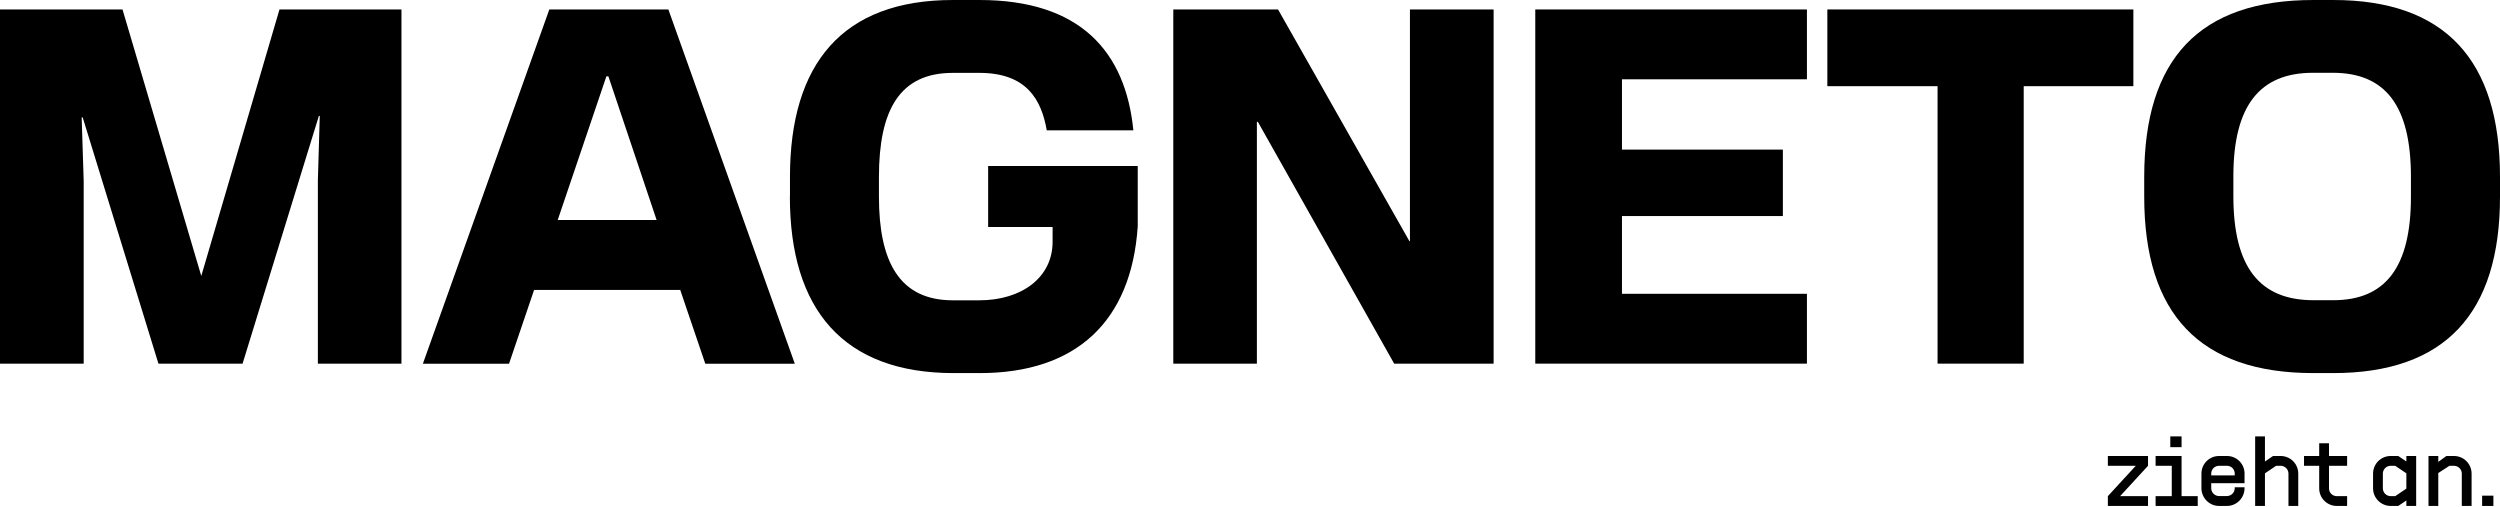
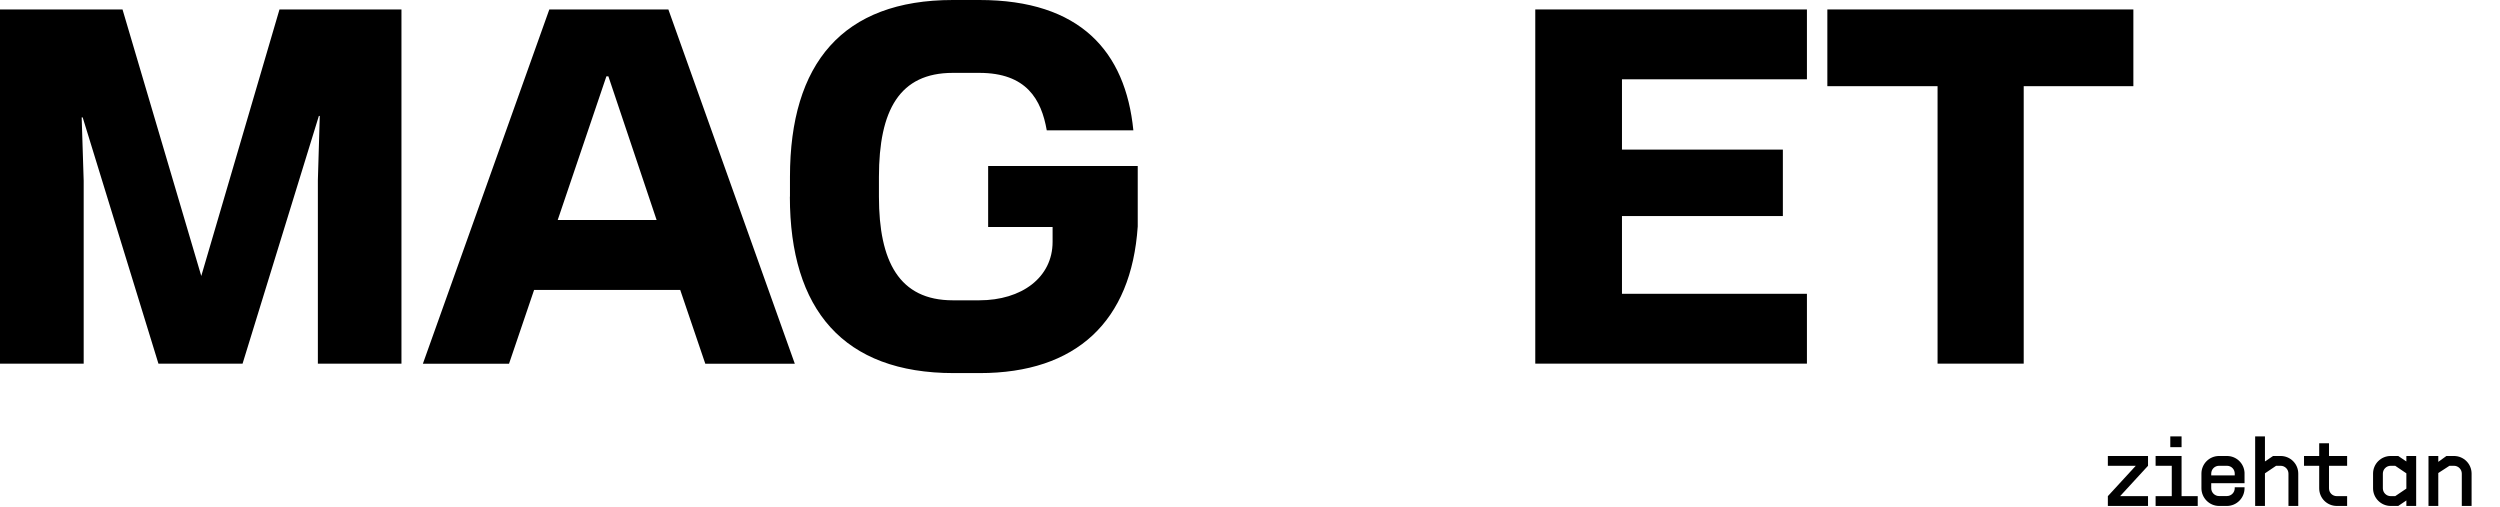
<svg xmlns="http://www.w3.org/2000/svg" width="1276" height="259" viewBox="0 0 1276 259" fill="none">
  <path d="M0 4.825H62.532L102.731 140.863L142.651 4.825H204.904V185.6H162.239V92.05L163.216 59.165H162.751L123.808 185.6H80.864L42.2 59.915H41.688L42.712 92.285V185.6H0V4.825Z" fill="black" />
  <path d="M335.135 112.288L310.522 38.975H309.499L284.654 112.288H335.135ZM280.373 4.825H341.137L405.67 185.647H359.981L347.186 147.983H272.603L259.808 185.647H215.84L280.373 4.825Z" fill="black" />
  <path d="M403.2 100.389V90.27C403.2 32.37 430.093 0 486.344 0H499.883C551.342 0 574.466 26.28 578.467 66.52H534.266C531.521 50.827 523.984 37.195 499.836 37.195H486.297C459.172 37.195 448.61 56.167 448.61 90.317V100.436C448.61 133.321 458.893 153.277 486.297 153.277H499.836C521.425 153.277 537.244 141.659 537.244 123.437V115.848H504.349V84.743H580.7V115.567C577.443 164.098 549.294 190.425 500.069 190.425H486.762C430.511 190.425 403.153 158.055 403.153 100.389" fill="black" />
-   <path d="M598.848 4.825H652.307L719.399 123.156H719.632V4.825H762.343V185.6H711.582L642.025 62.21H641.513V185.6H598.848V4.825Z" fill="black" />
  <path d="M783.605 4.825H922.255V40.474H827.852V76.357H909.972V110.273H827.852V149.951H922.255V185.6H783.605V4.825Z" fill="black" />
  <path d="M988.931 43.987H932.68V4.825H1088.87V43.987H1032.9V185.6H988.931V43.987Z" fill="black" />
-   <path d="M1190.86 153.23C1217.47 153.23 1230.54 136.553 1230.54 100.389V90.27C1230.54 53.872 1217.47 37.148 1190.62 37.148H1180.57C1153.22 37.148 1139.91 54.106 1139.91 89.989V100.108C1139.91 136.272 1153.22 153.23 1180.85 153.23H1190.9H1190.86ZM1094.41 100.389V90.27C1094.41 30.075 1122.51 0 1180.81 0H1190.86C1247.85 0 1276 30.59 1276 90.27V100.389C1276 160.069 1247.85 190.425 1190.86 190.425H1180.81C1122.55 190.425 1094.41 160.069 1094.41 100.389Z" fill="black" />
  <path d="M1075.85 253.234L1090.1 237.734H1075.85V232.734H1096.35V237.734L1082.1 253.234H1096.35V258.234H1075.85V253.234Z" fill="black" />
  <path d="M1100.22 258.234V253.234H1108.47V237.734H1100.22V232.734H1113.47V253.234H1121.72V258.234H1100.22ZM1107.72 228.234V222.734H1113.47V228.234H1107.72Z" fill="black" />
  <path d="M1132.61 258.234C1127.66 258.234 1123.61 254.134 1123.61 249.184V241.734C1123.61 236.734 1127.66 232.734 1132.61 232.734H1136.61C1141.46 232.734 1145.36 236.484 1145.61 241.234V246.634H1128.61V249.184C1128.61 251.384 1130.41 253.184 1132.61 253.184H1136.61C1138.81 253.184 1140.61 251.384 1140.61 249.184V248.684H1145.61V249.184C1145.61 254.134 1141.61 258.234 1136.61 258.234H1132.61ZM1128.61 242.634H1140.61V241.734C1140.61 239.484 1138.86 237.734 1136.61 237.734H1132.61C1130.36 237.734 1128.61 239.534 1128.61 241.734V242.634Z" fill="black" />
  <path d="M1151.03 222.734H1156.03V235.534L1160.18 232.734H1164.03C1168.98 232.734 1173.03 236.734 1173.03 241.734V258.234H1168.03V241.734C1168.03 239.534 1166.23 237.734 1164.03 237.734H1161.73L1156.03 241.584V258.234H1151.03V222.734Z" fill="black" />
  <path d="M1192.72 258.234C1187.72 258.234 1183.72 254.234 1183.72 249.234V237.734H1175.97V232.734H1183.72V226.234H1188.72V232.734H1197.97V237.734H1188.72V249.234C1188.72 251.484 1190.47 253.234 1192.72 253.234H1197.97V258.234H1192.72Z" fill="black" />
  <path d="M1220.21 258.234C1215.26 258.234 1211.21 254.184 1211.21 249.234V241.734C1211.21 236.734 1215.26 232.734 1220.21 232.734H1224.06L1228.21 235.534V232.734H1233.21V258.234H1228.21V255.434L1224.06 258.234H1220.21ZM1216.21 249.234C1216.21 251.434 1218.01 253.234 1220.21 253.234H1222.51L1228.21 249.384V241.584L1222.51 237.734H1220.21C1218.01 237.734 1216.21 239.534 1216.21 241.734V249.234Z" fill="black" />
  <path d="M1256.5 241.734C1256.5 239.534 1254.7 237.734 1252.5 237.734H1250.2L1244.5 241.434V258.234H1239.5V232.734H1244.5V235.734L1248.65 232.734H1252.5C1257.45 232.734 1261.5 236.734 1261.5 241.734V258.234H1256.5V241.734Z" fill="black" />
-   <path d="M1266.88 258.234V252.984H1272.63V258.234H1266.88Z" fill="black" />
</svg>